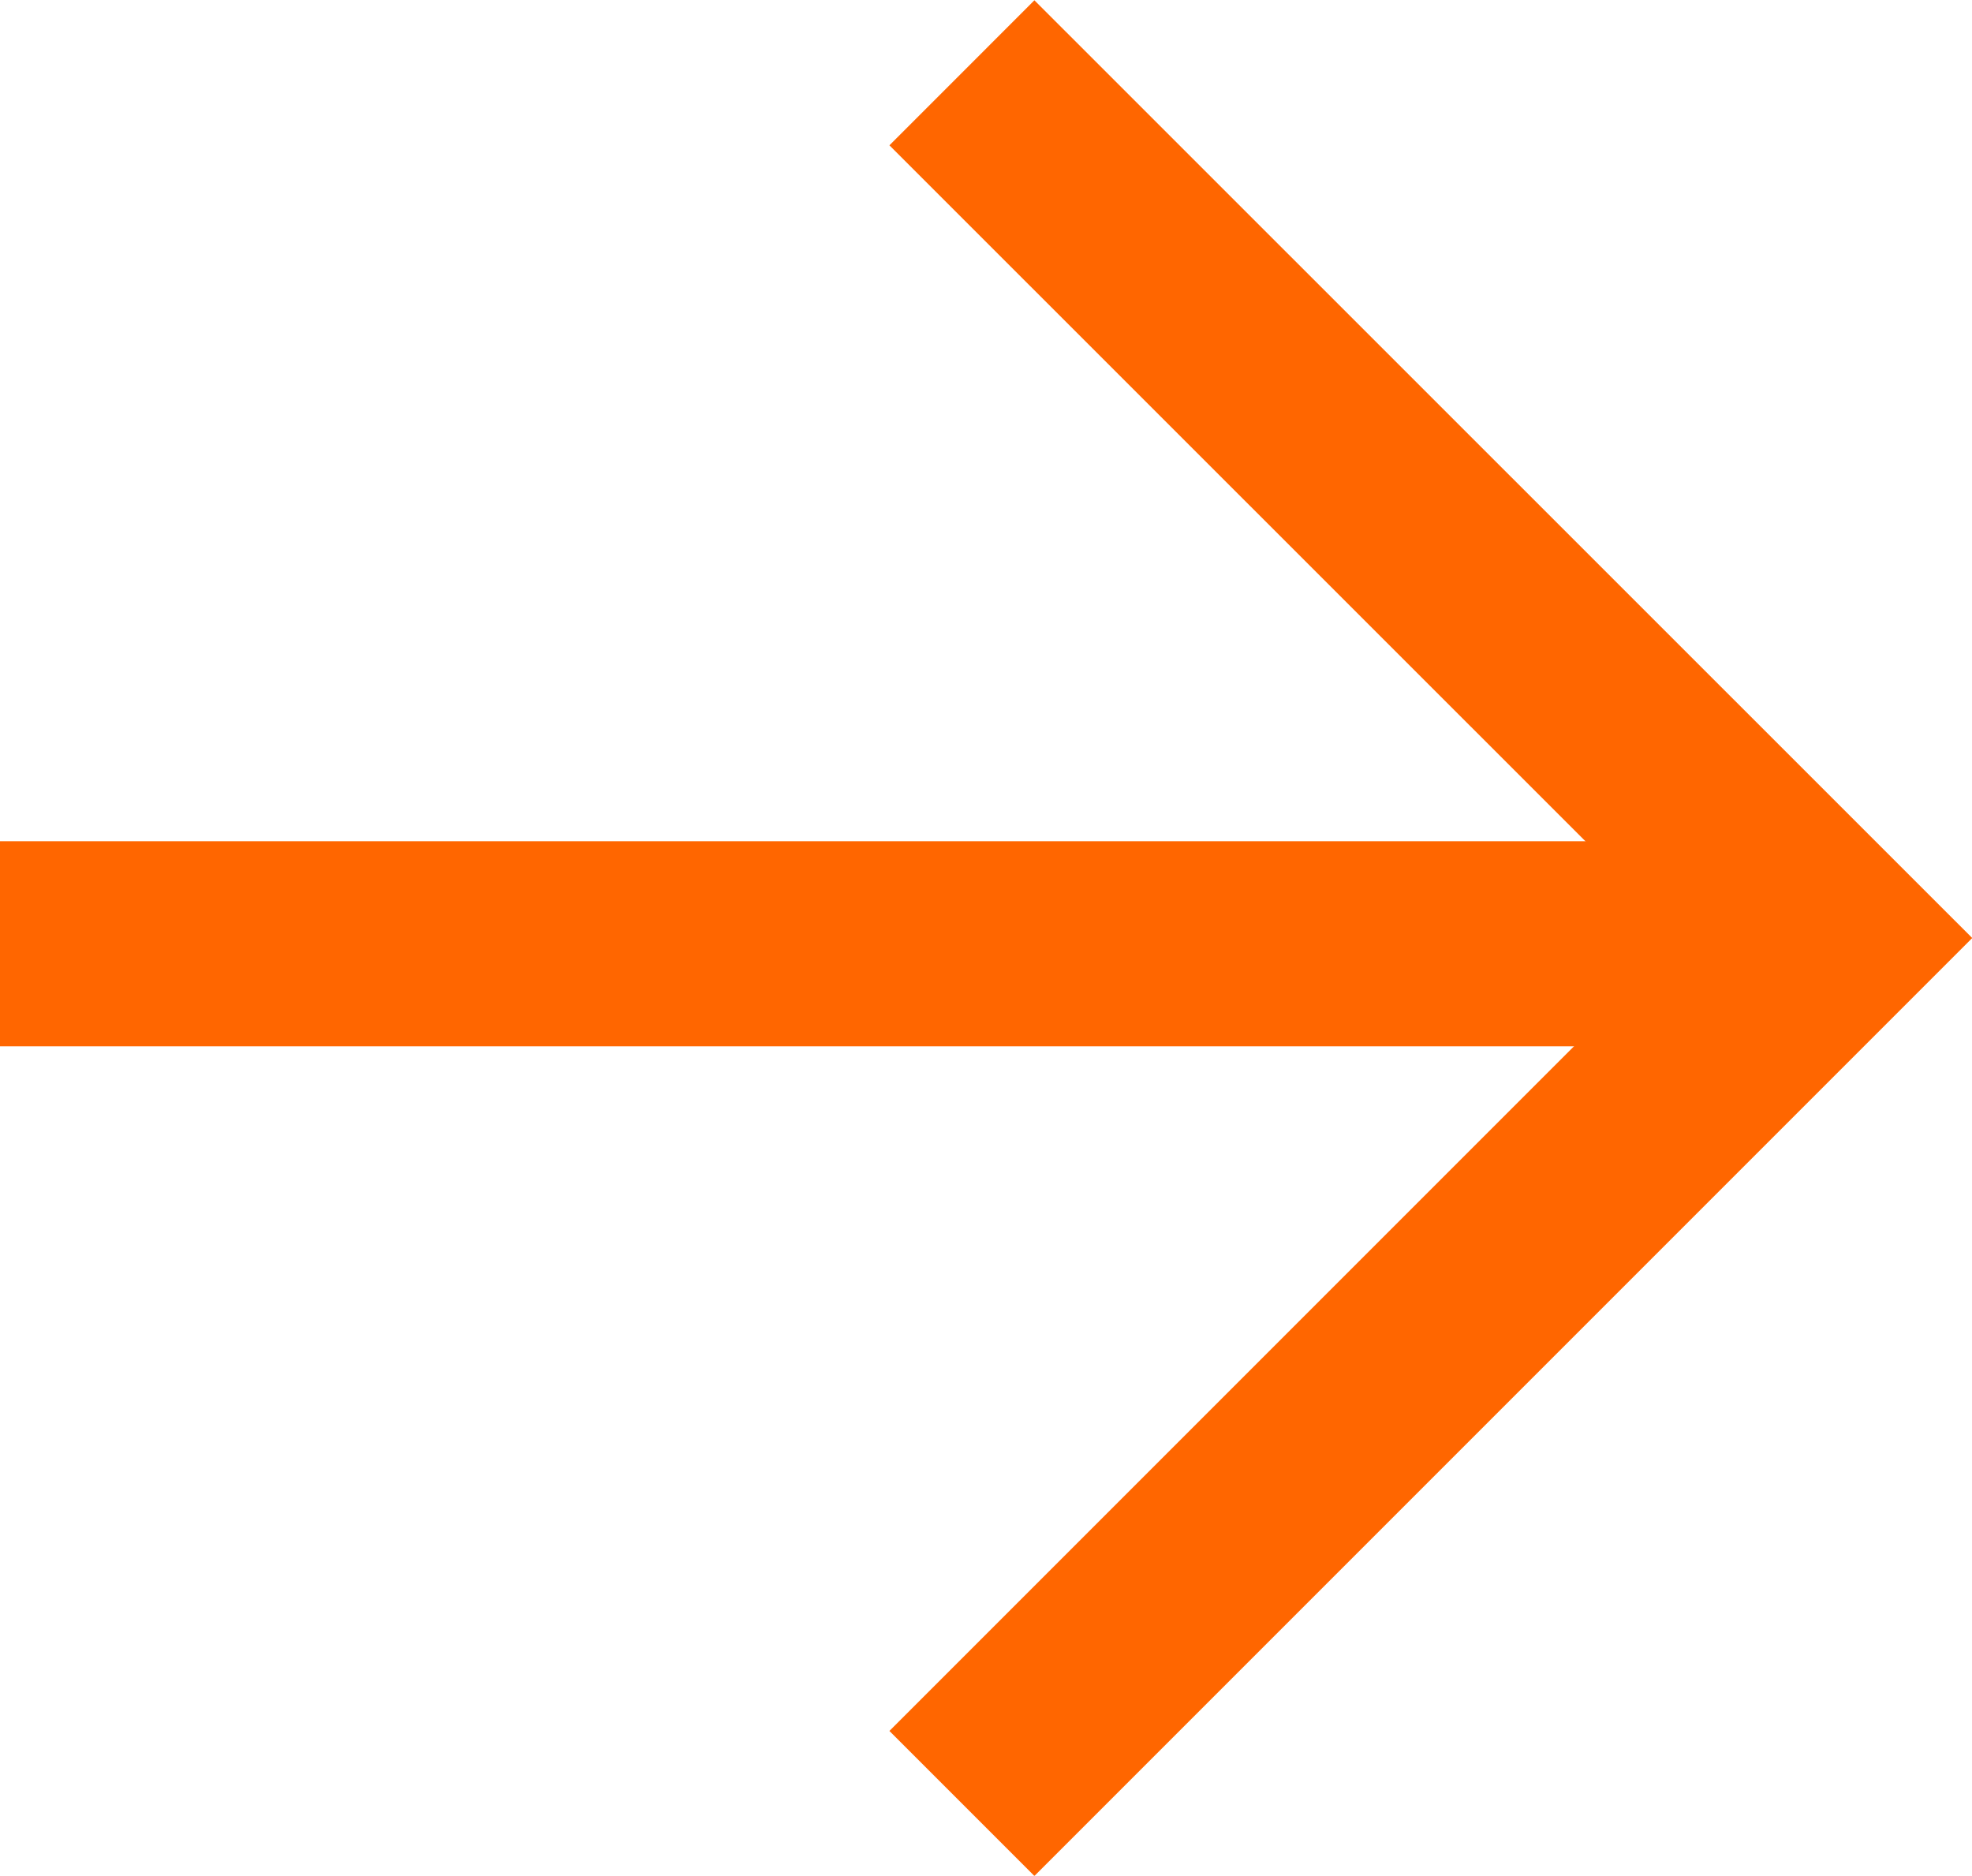
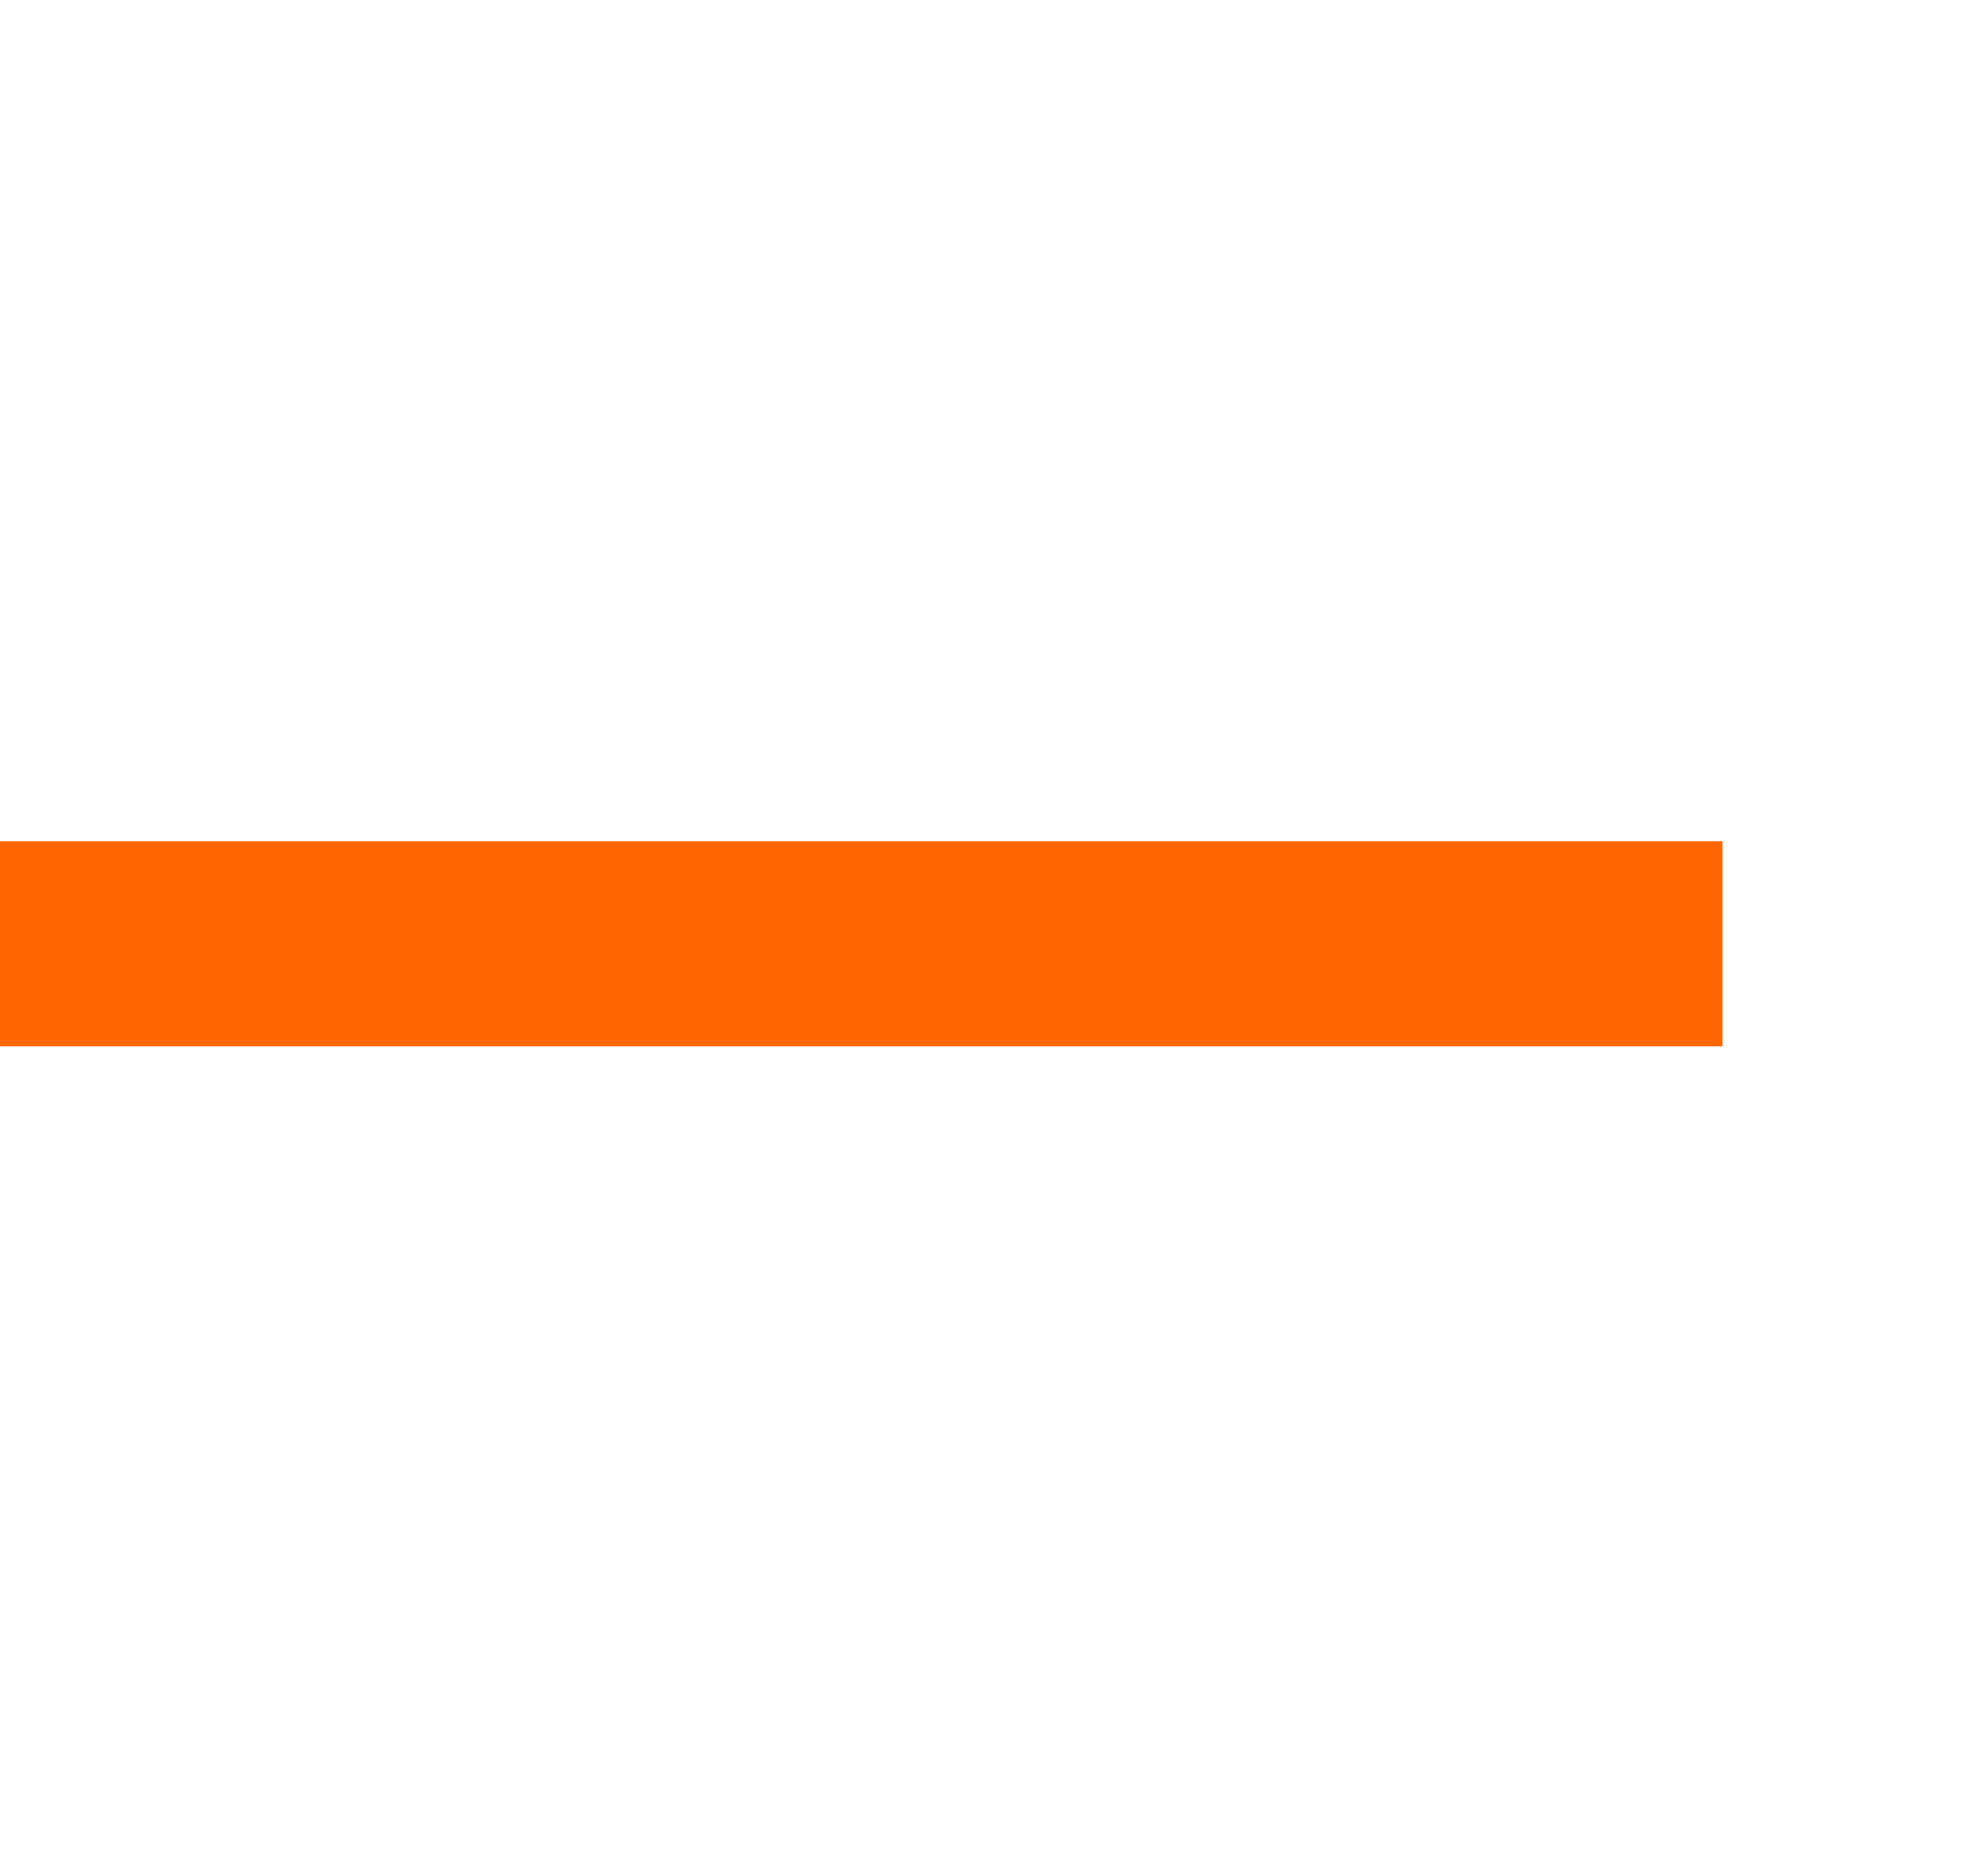
<svg xmlns="http://www.w3.org/2000/svg" width="9.617" height="9.146" viewBox="0 0 9.617 9.146">
  <g id="Group_1500" data-name="Group 1500" transform="translate(8.854 -22.146)">
    <g id="Group_9379" data-name="Group 9379" transform="translate(-0.1 0.094)">
-       <path id="Path_756" data-name="Path 756" d="M-9228.237-15314.04l4.22,4.219-4.22,4.22" transform="translate(9224.174 15336.447)" fill="none" stroke="#f60" stroke-width="1" />
      <line id="Line_237" data-name="Line 237" x1="8.4" transform="translate(-8.754 26.654)" fill="none" stroke="#f60" stroke-width="1" />
    </g>
  </g>
</svg>